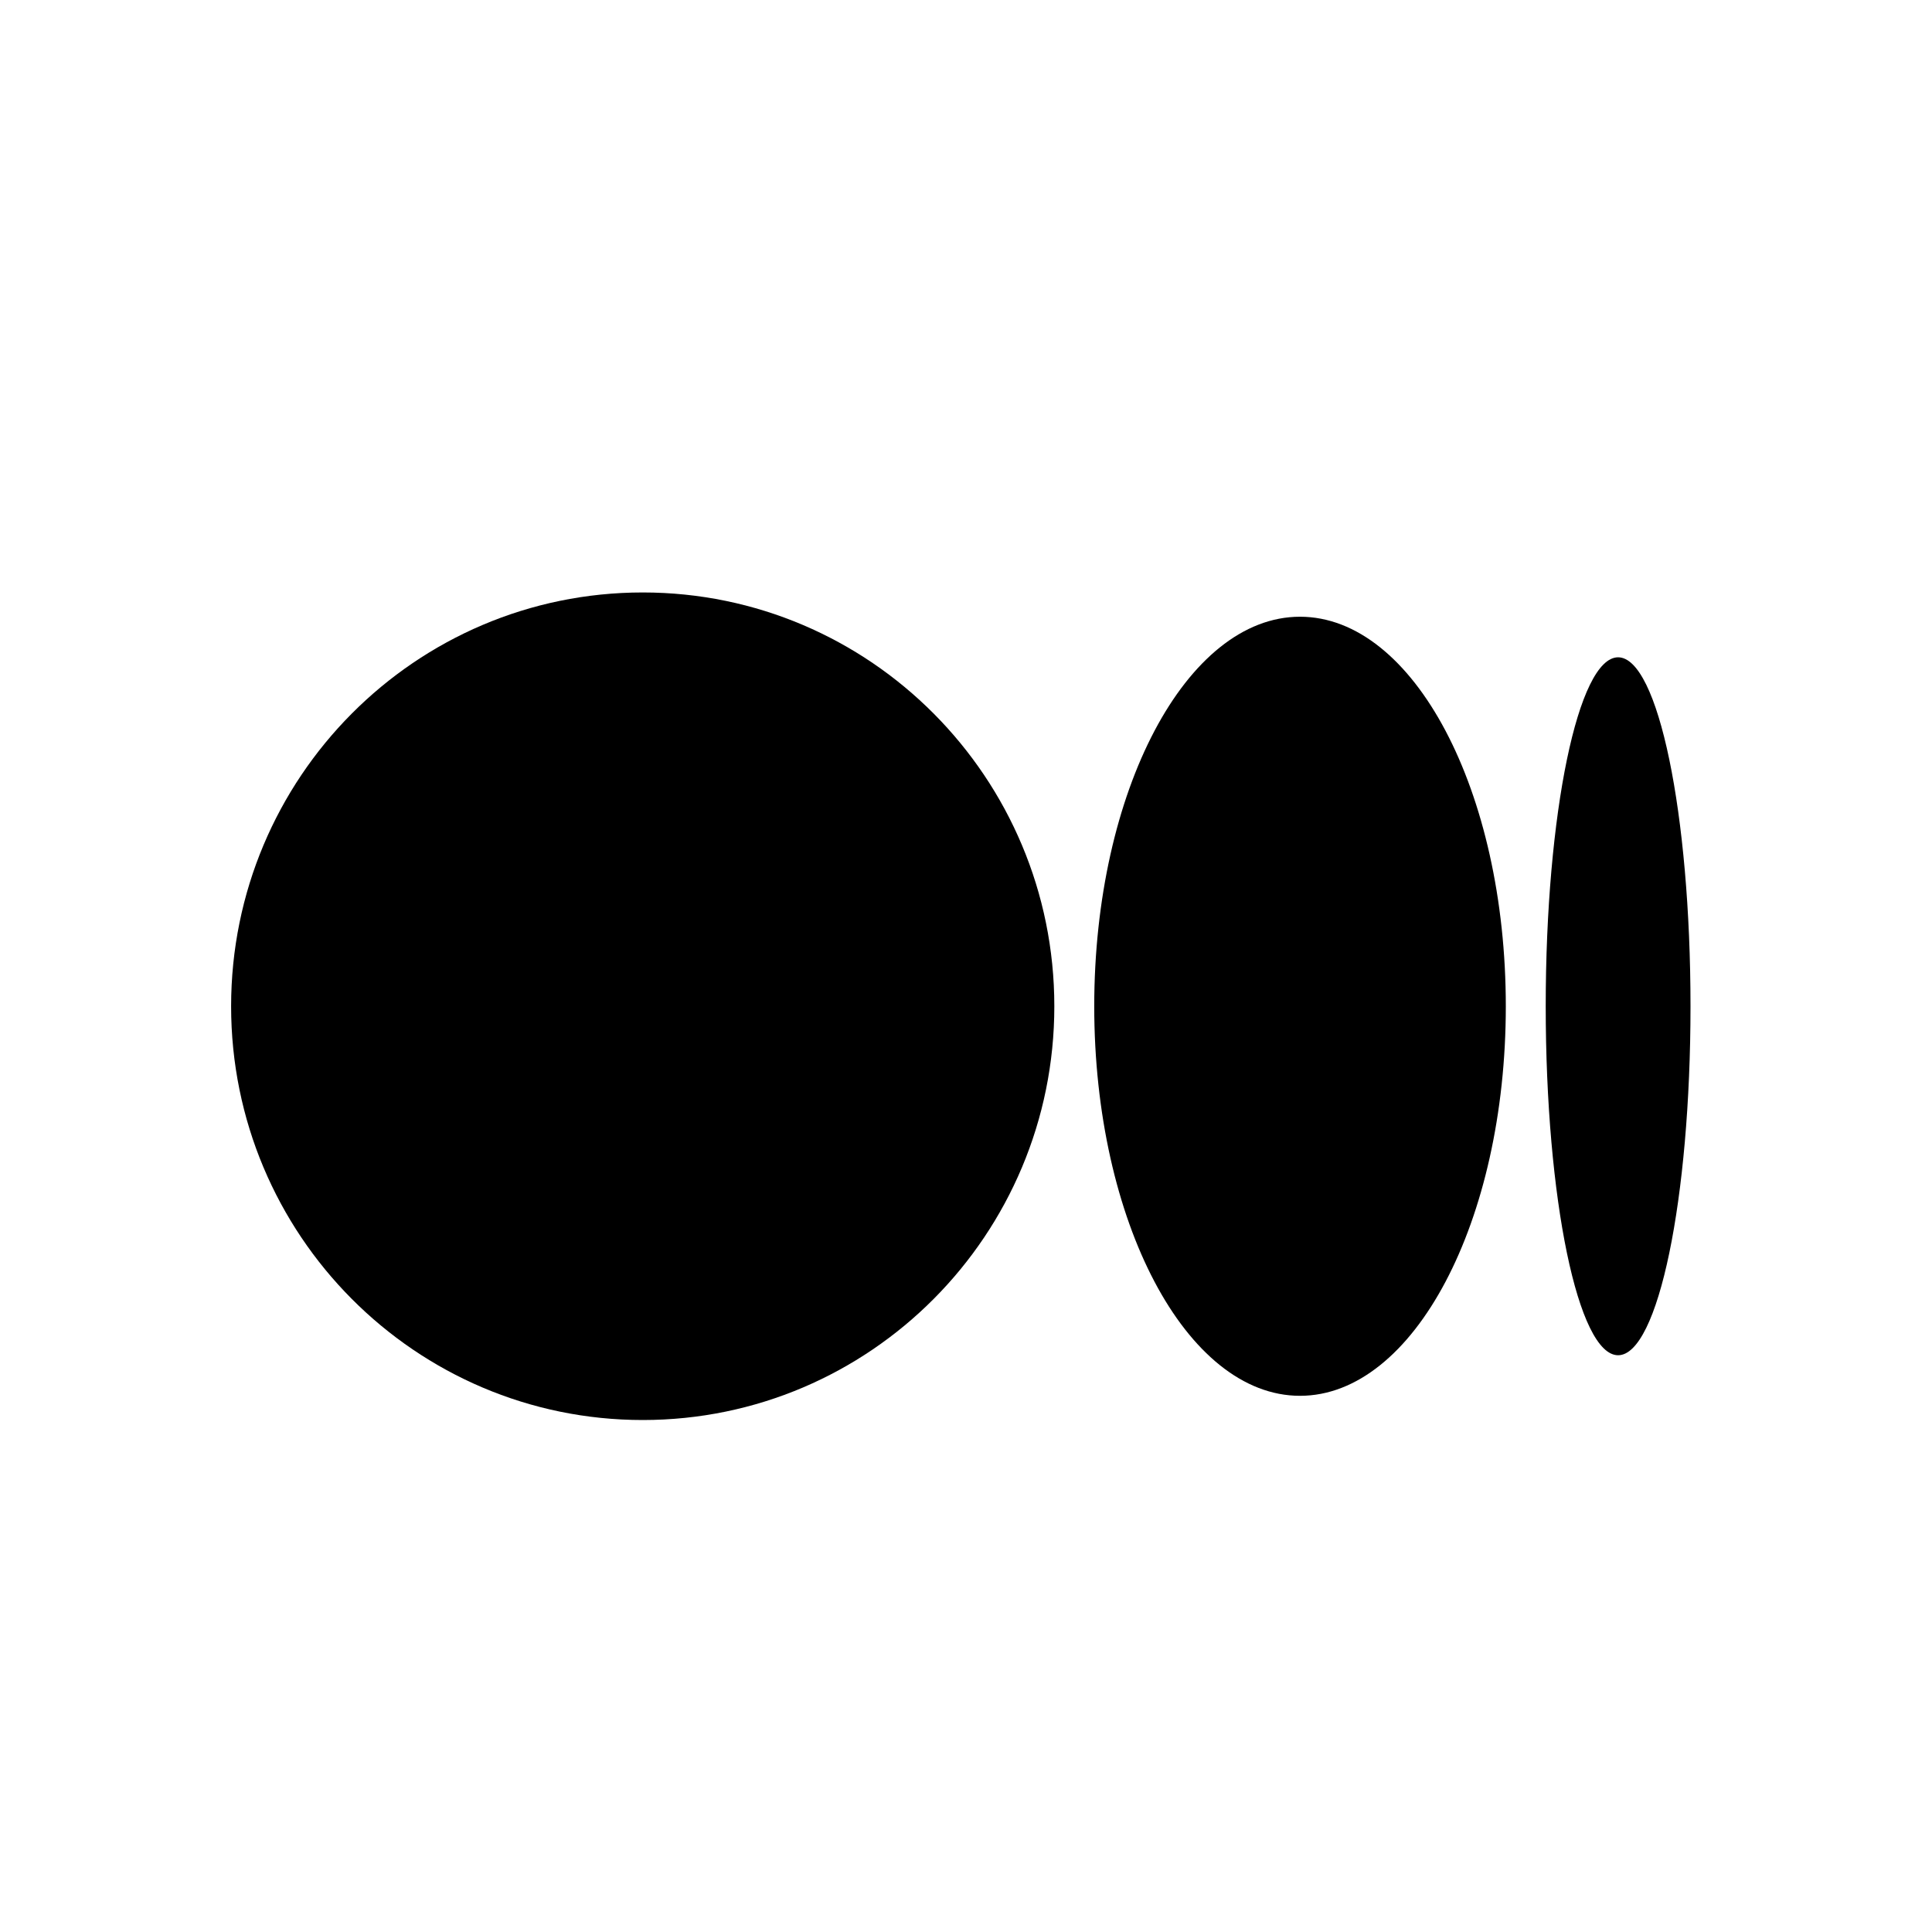
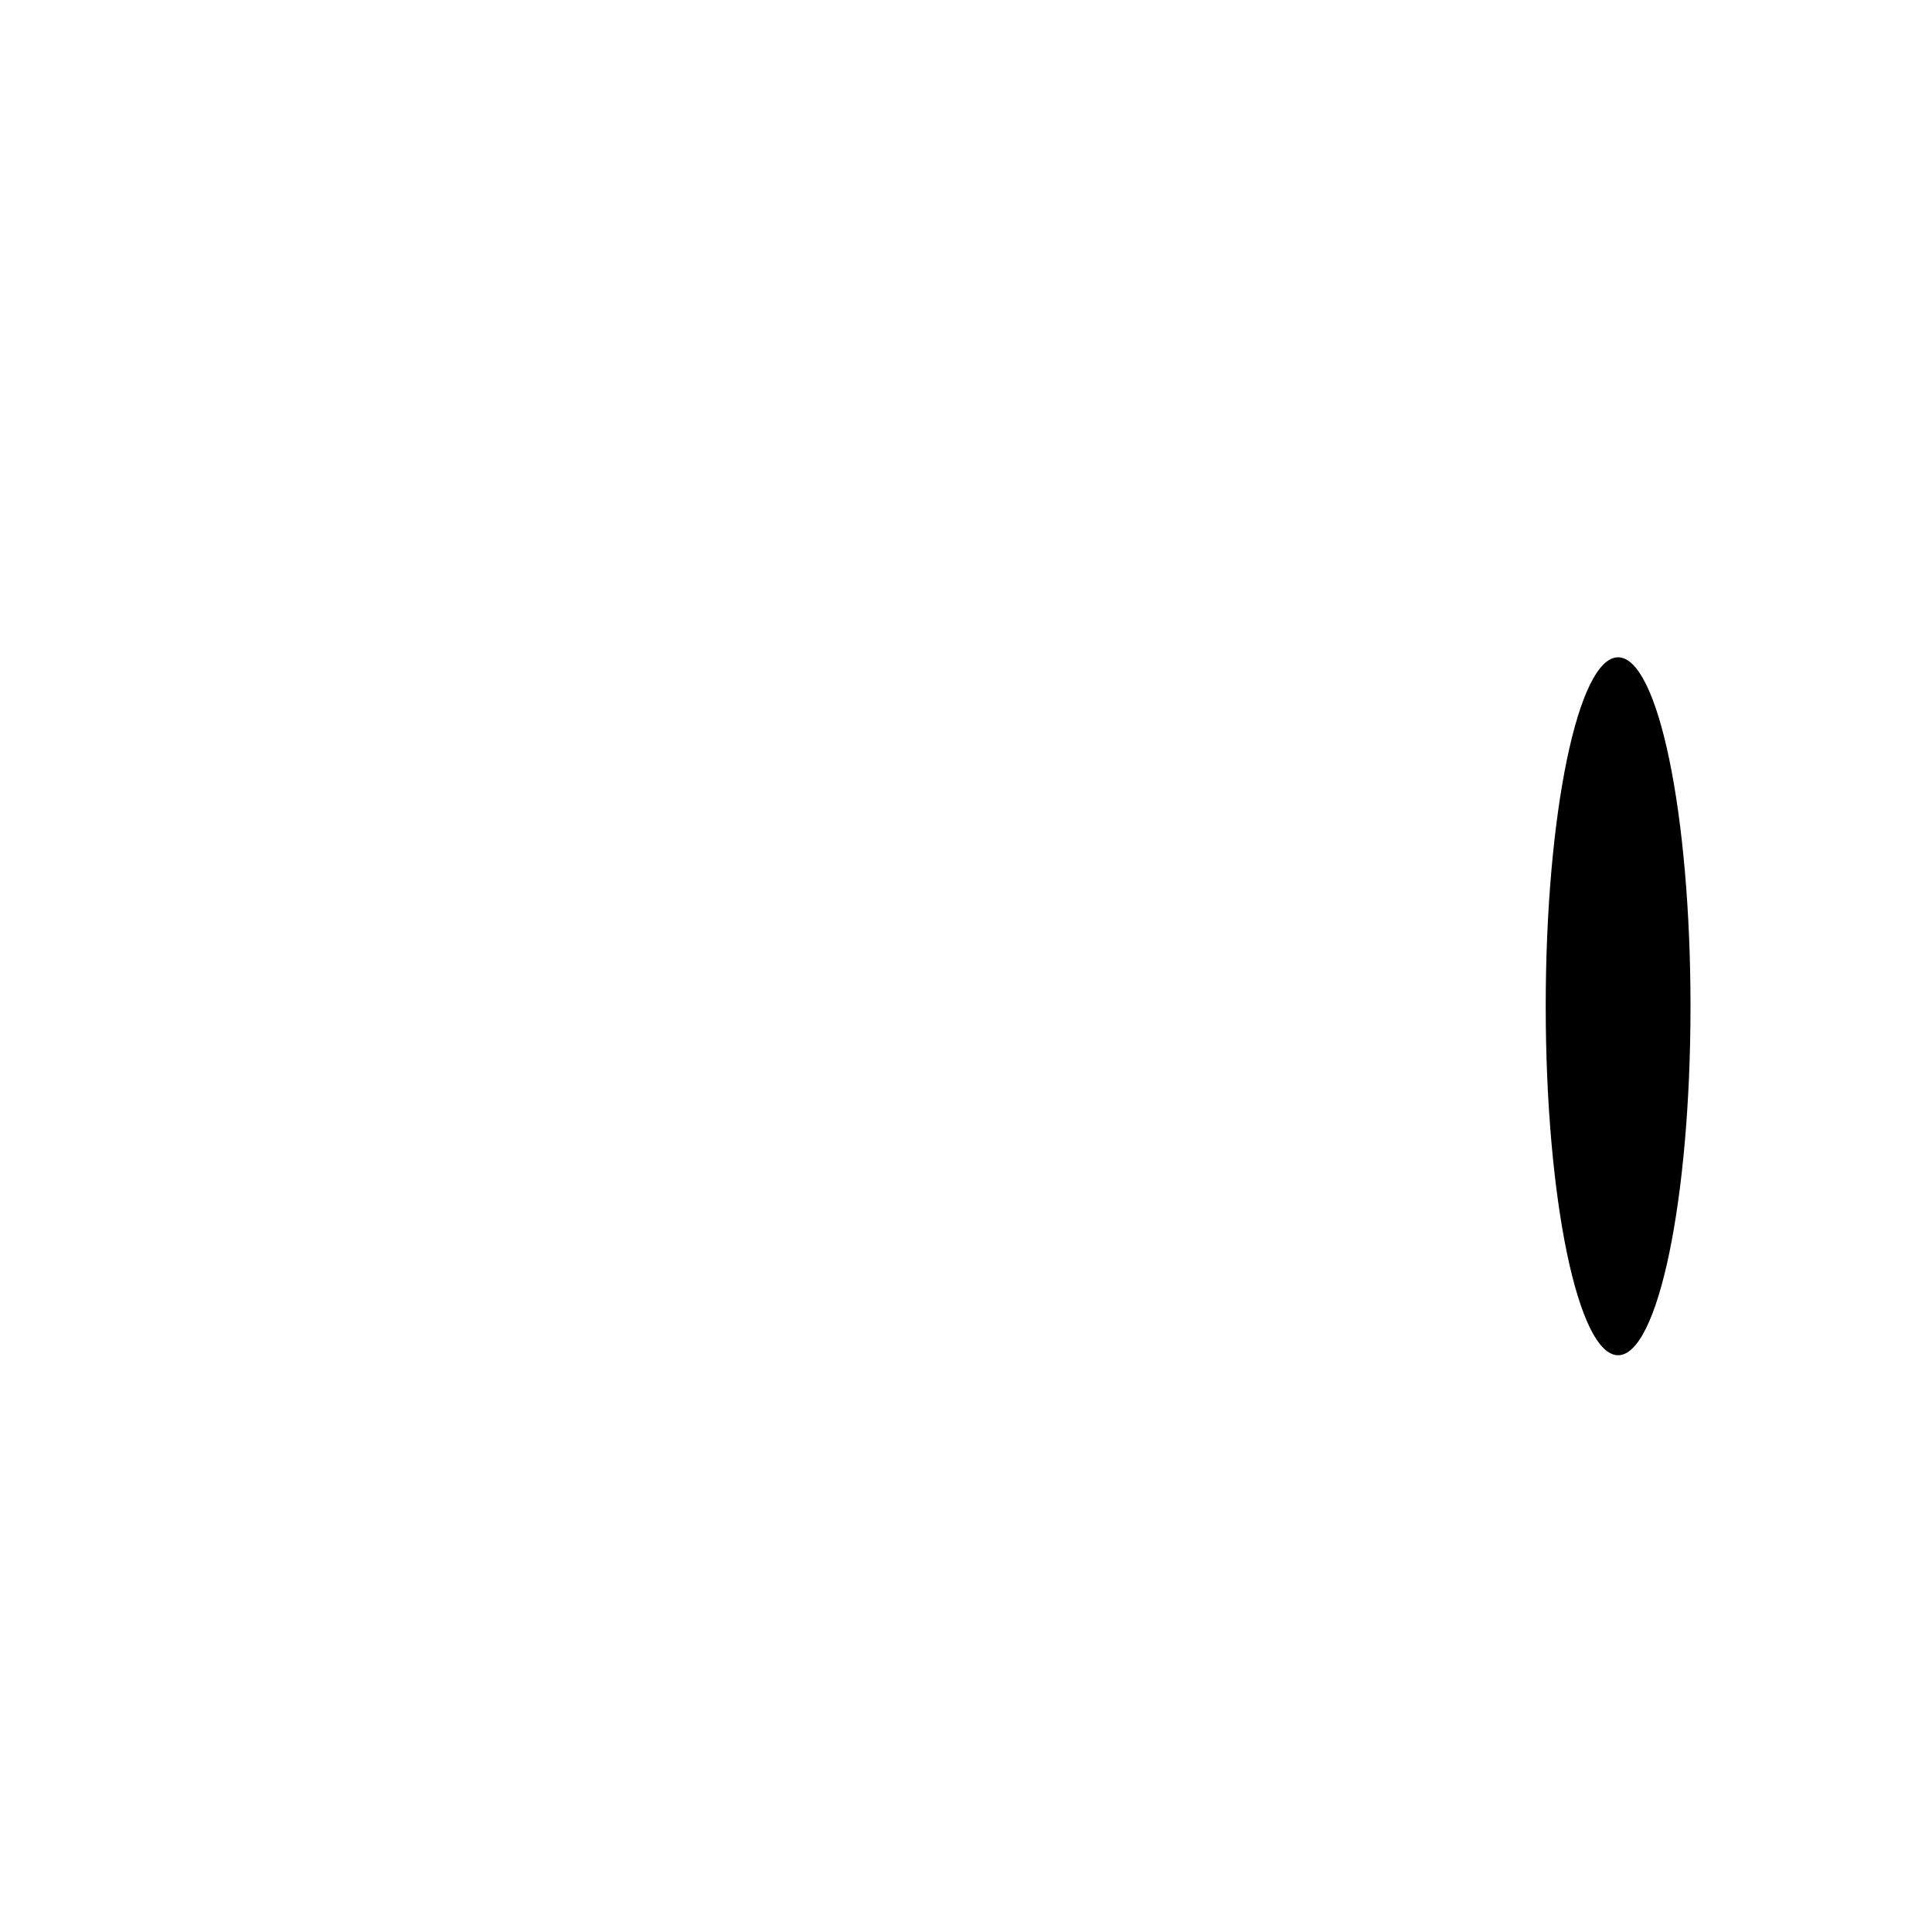
<svg xmlns="http://www.w3.org/2000/svg" width="32" height="32" viewBox="0 0 32 32" fill="none">
-   <rect width="32" height="32" fill="white" />
-   <path d="M17.463 16.667C17.463 20.452 14.411 23.52 10.646 23.52C6.881 23.52 3.828 20.452 3.828 16.667C3.828 12.882 6.881 9.813 10.646 9.813C14.411 9.813 17.463 12.882 17.463 16.667Z" fill="black" />
-   <path d="M24.941 16.667C24.941 20.23 23.415 23.119 21.532 23.119C19.65 23.119 18.124 20.23 18.124 16.667C18.124 13.104 19.65 10.215 21.532 10.215C23.415 10.215 24.941 13.103 24.941 16.667" fill="black" />
  <path d="M28 16.667C28 19.858 27.463 22.447 26.801 22.447C26.139 22.447 25.602 19.859 25.602 16.667C25.602 13.475 26.139 10.887 26.801 10.887C27.463 10.887 28 13.475 28 16.667Z" fill="black" />
</svg>